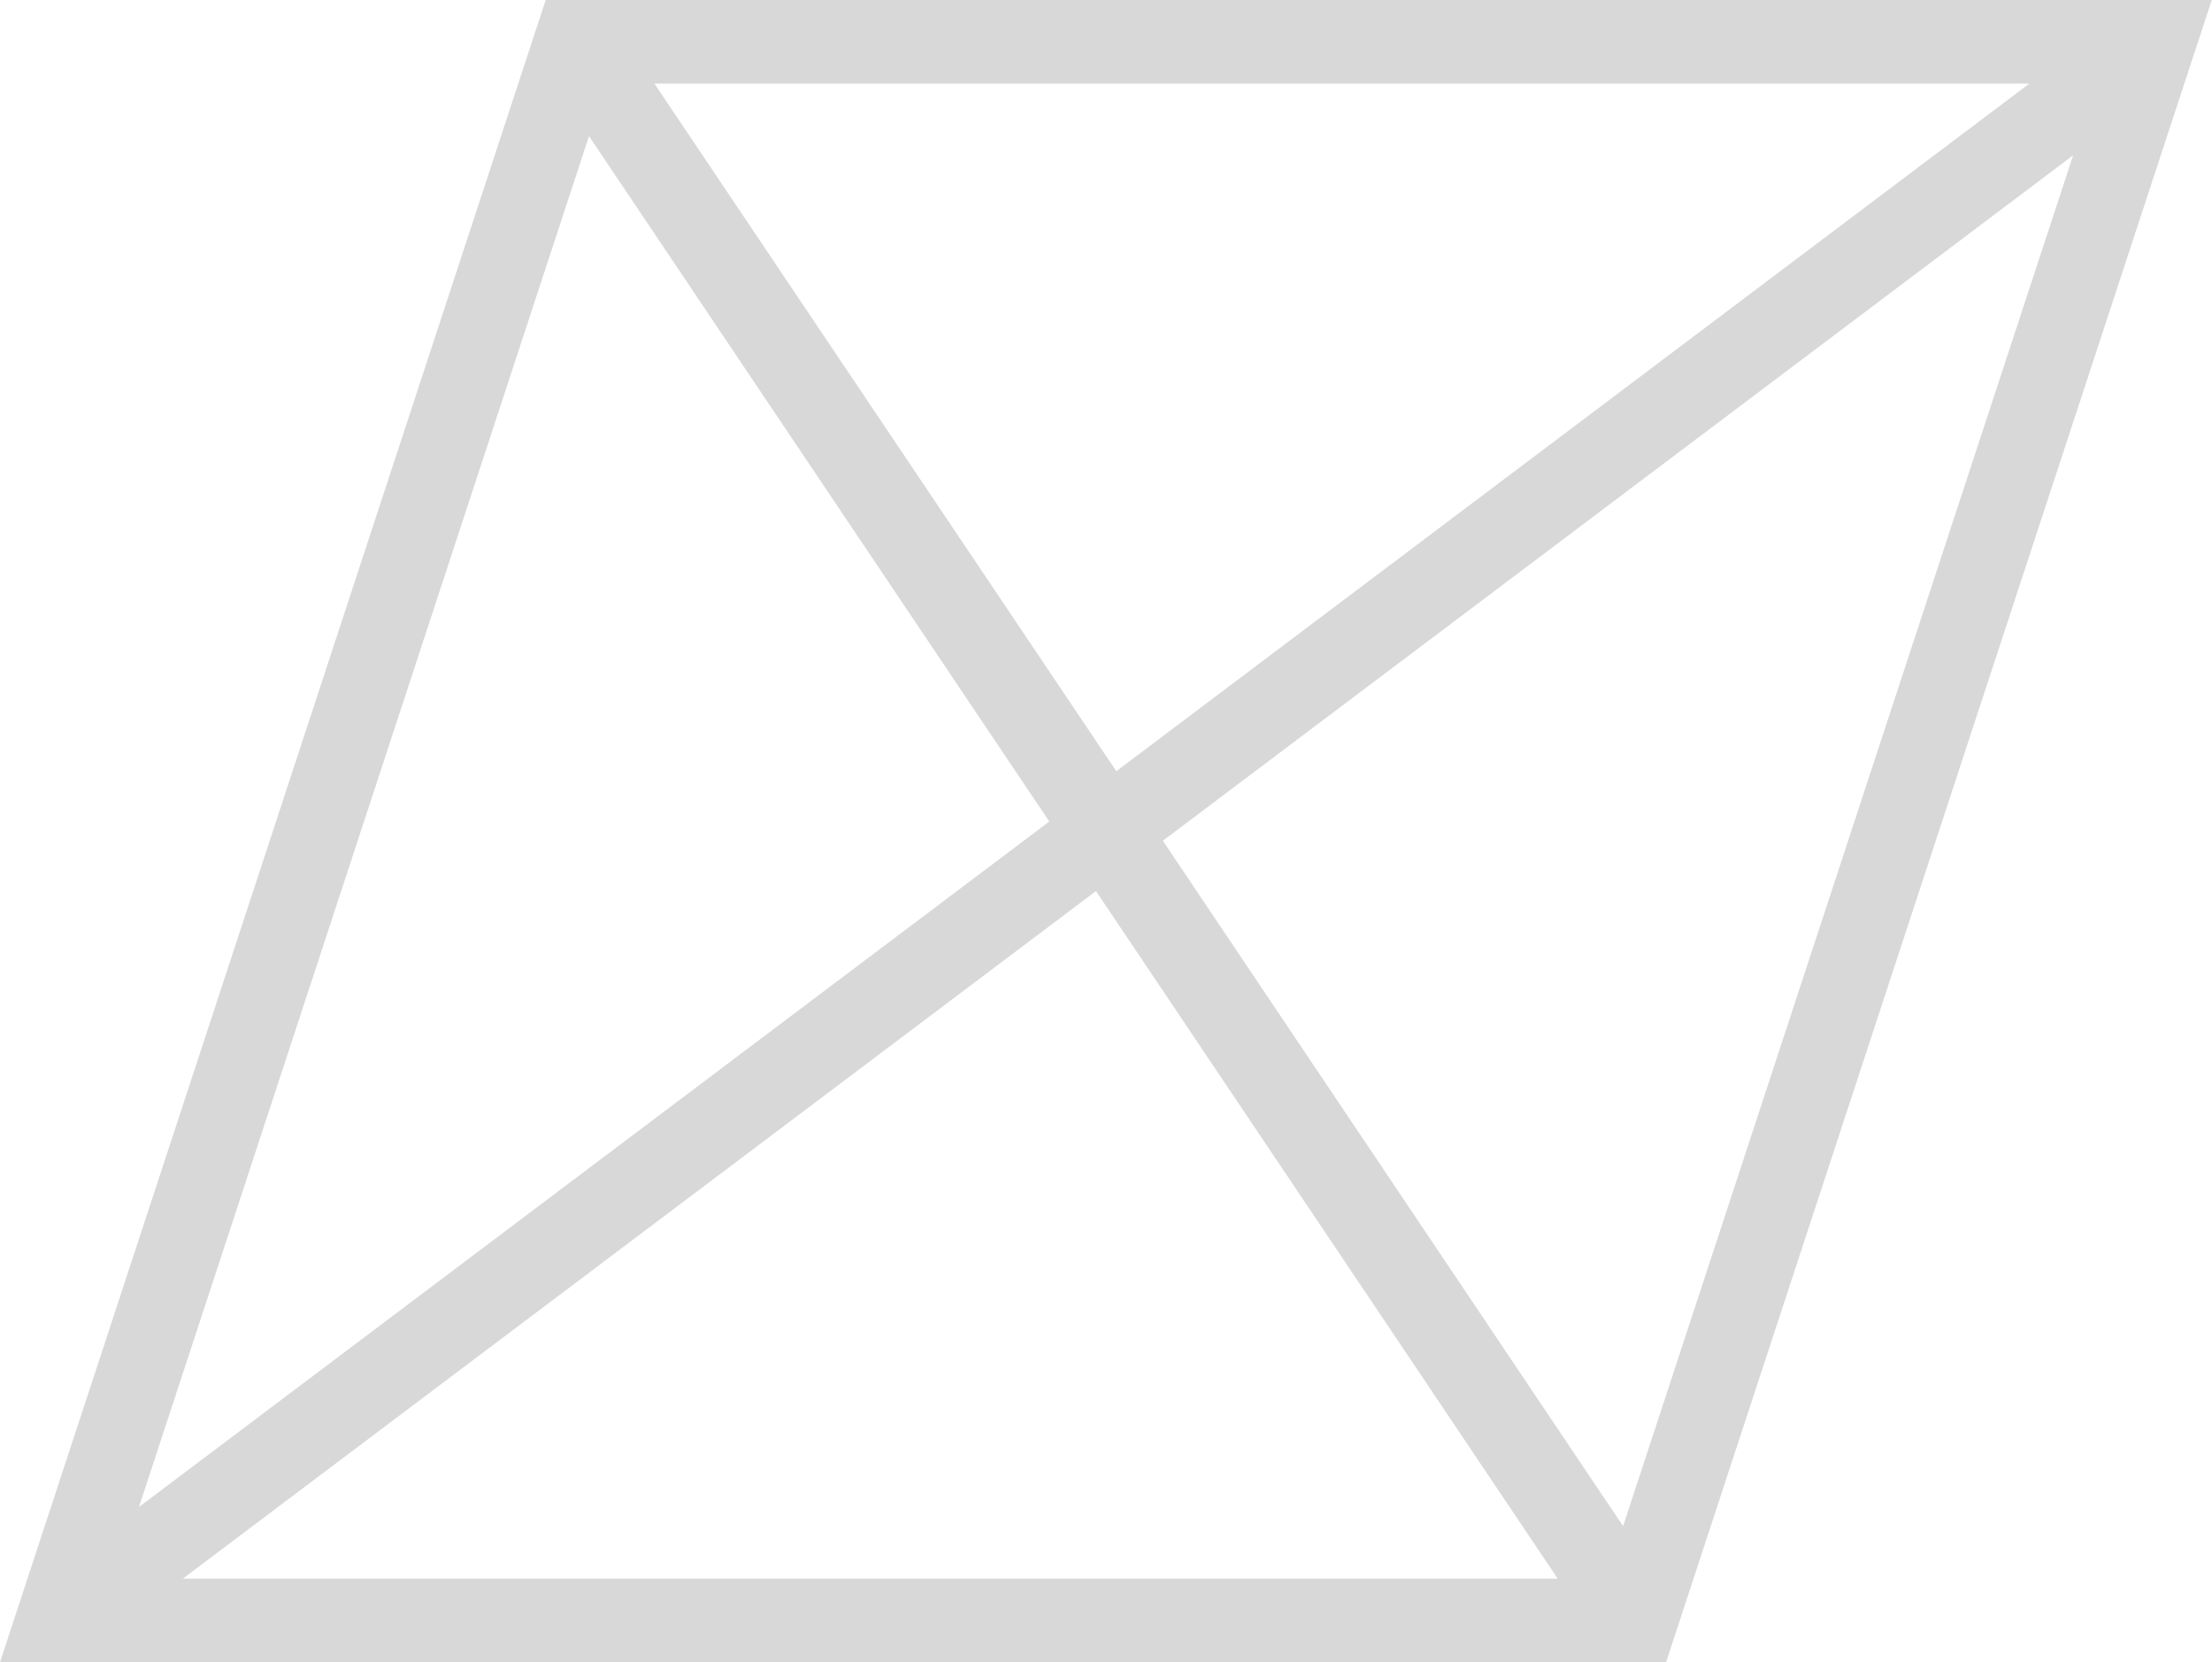
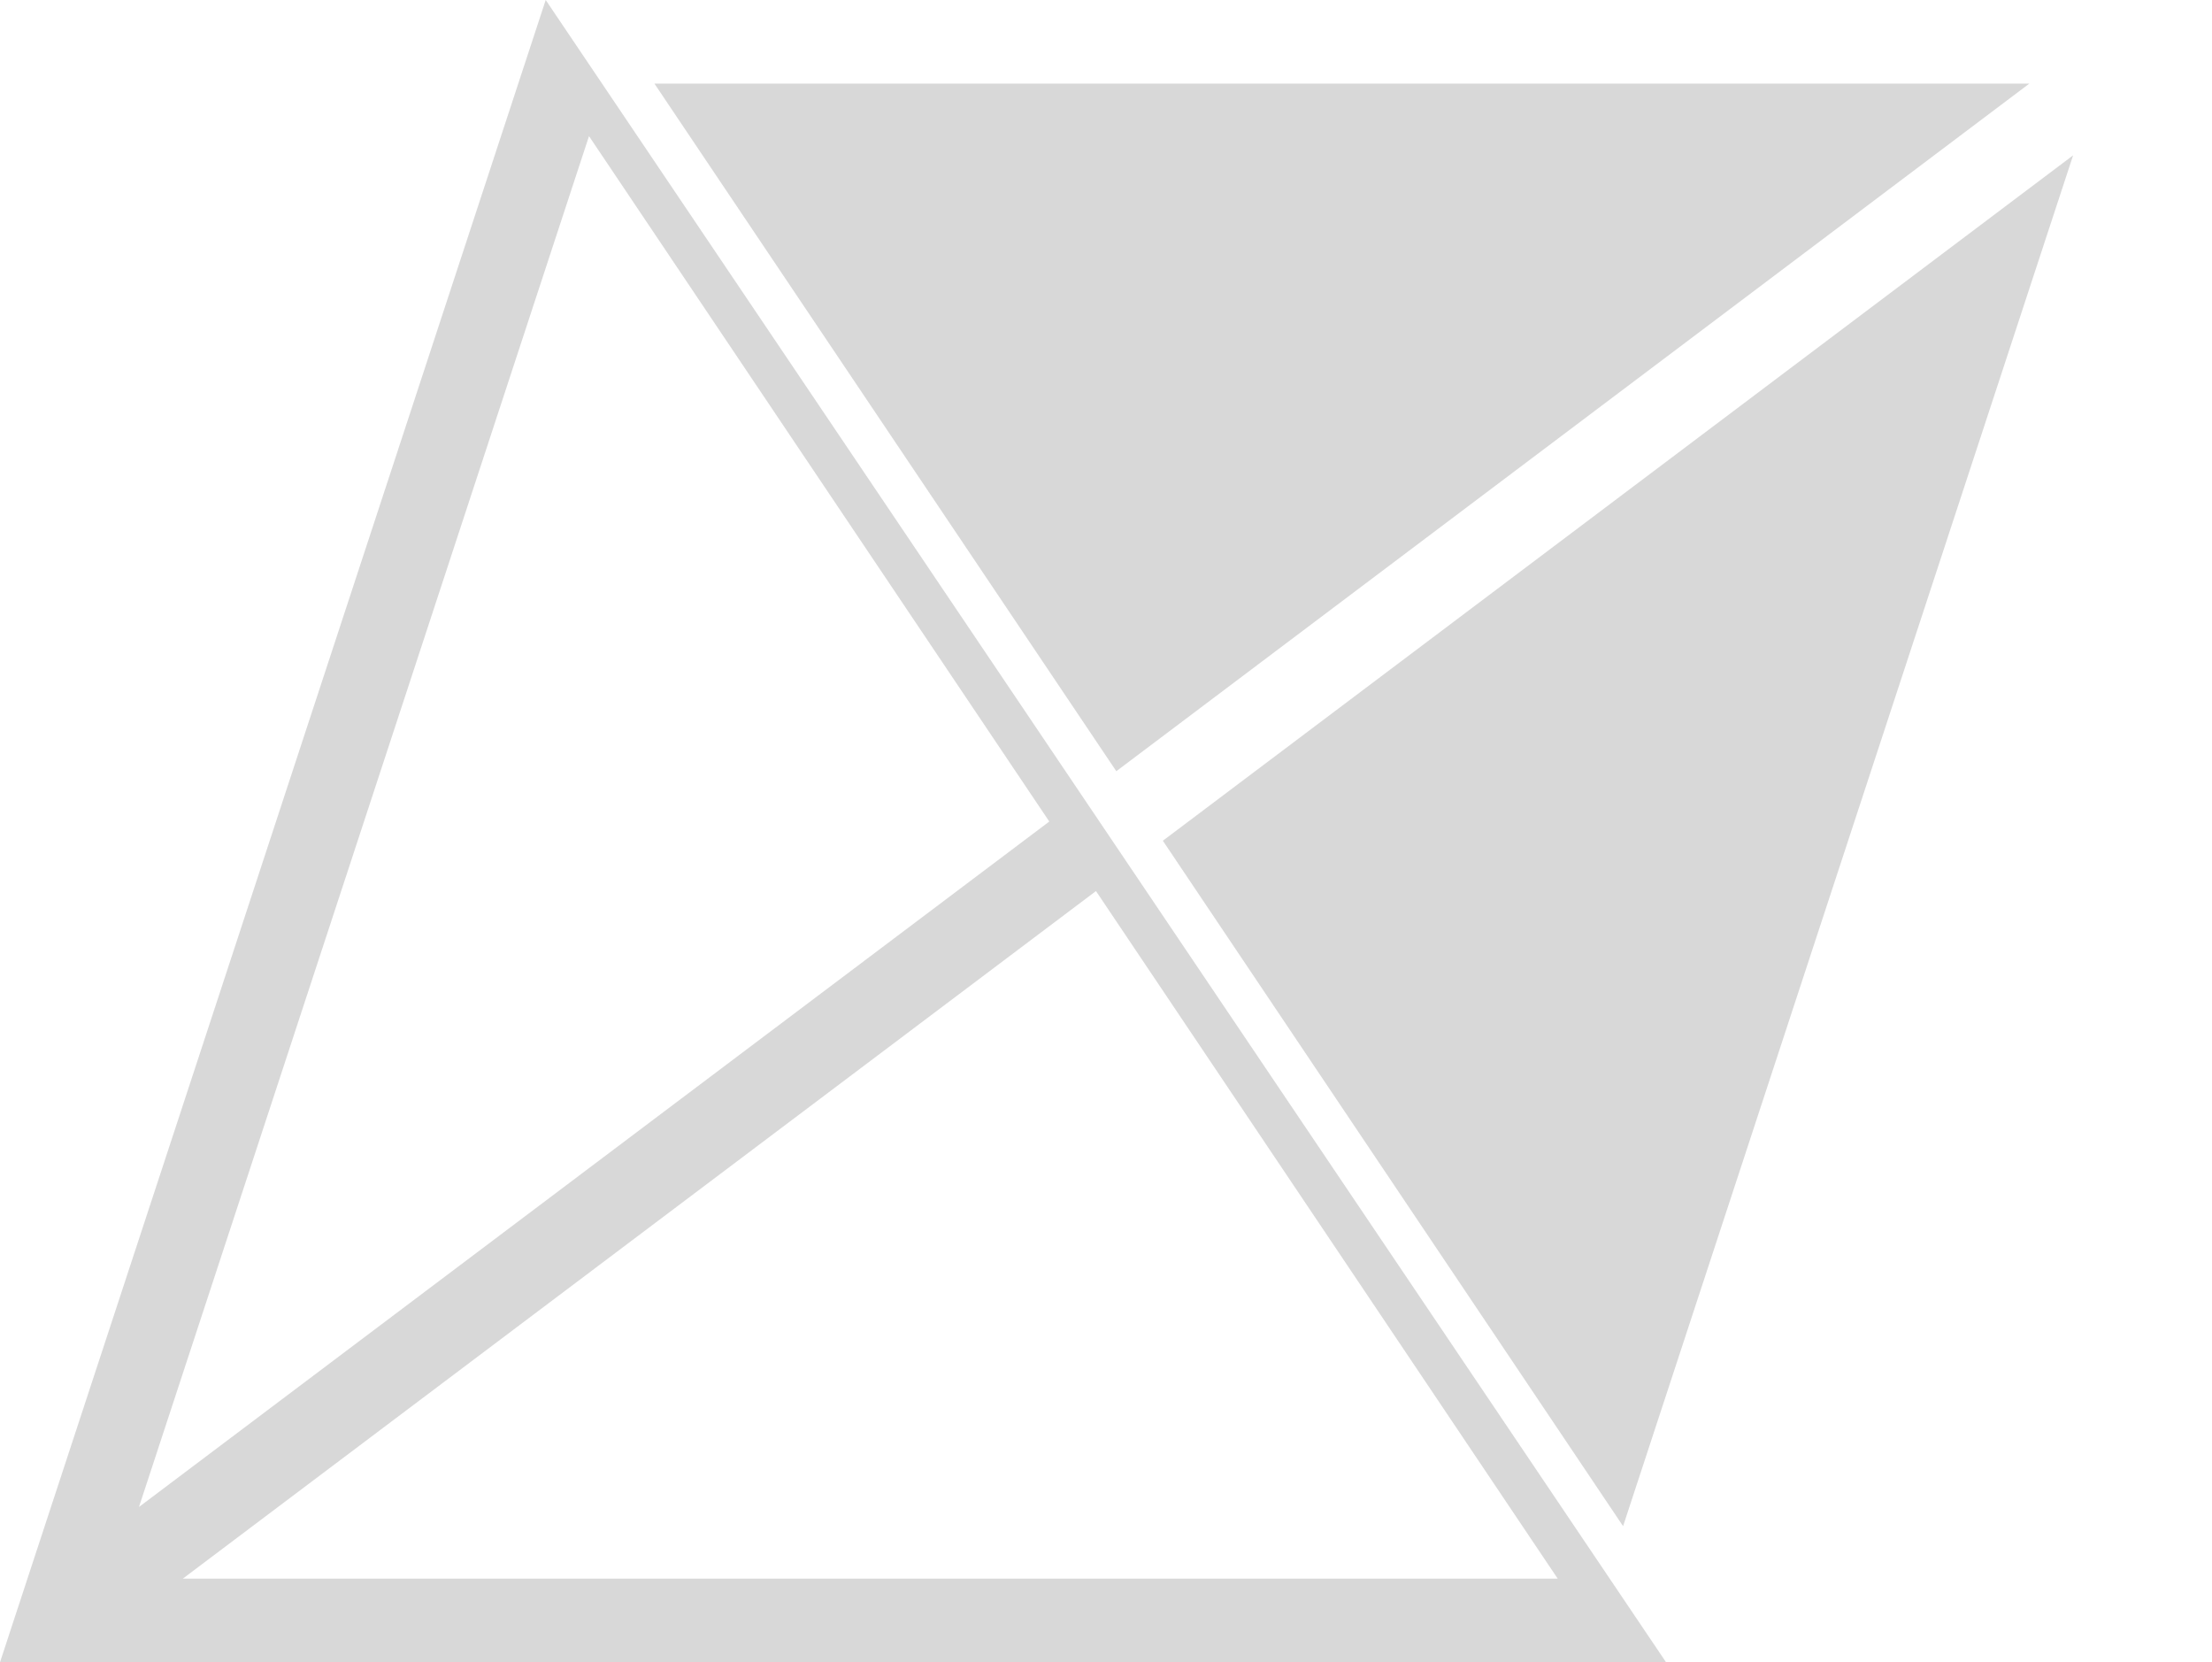
<svg xmlns="http://www.w3.org/2000/svg" width="47" height="35.312" viewBox="0 0 47 35.312">
-   <path id="Path_84126" data-name="Path 84126" d="M1215.649,843.41l-11.595,35.312h35.4l11.595-35.312Zm10.7,17.452-19.342,14.561,9.562-29.121Zm-8.39-15.676h29.214l-19.4,14.607Zm9.382,17.153,9.811,14.607h-29.214Zm1.421-1.069,19.341-14.56-9.562,29.121Z" transform="translate(-1204.054 -843.41)" fill="#646566" opacity="0.25" />
+   <path id="Path_84126" data-name="Path 84126" d="M1215.649,843.41l-11.595,35.312h35.4Zm10.7,17.452-19.342,14.561,9.562-29.121Zm-8.39-15.676h29.214l-19.4,14.607Zm9.382,17.153,9.811,14.607h-29.214Zm1.421-1.069,19.341-14.56-9.562,29.121Z" transform="translate(-1204.054 -843.41)" fill="#646566" opacity="0.25" />
</svg>